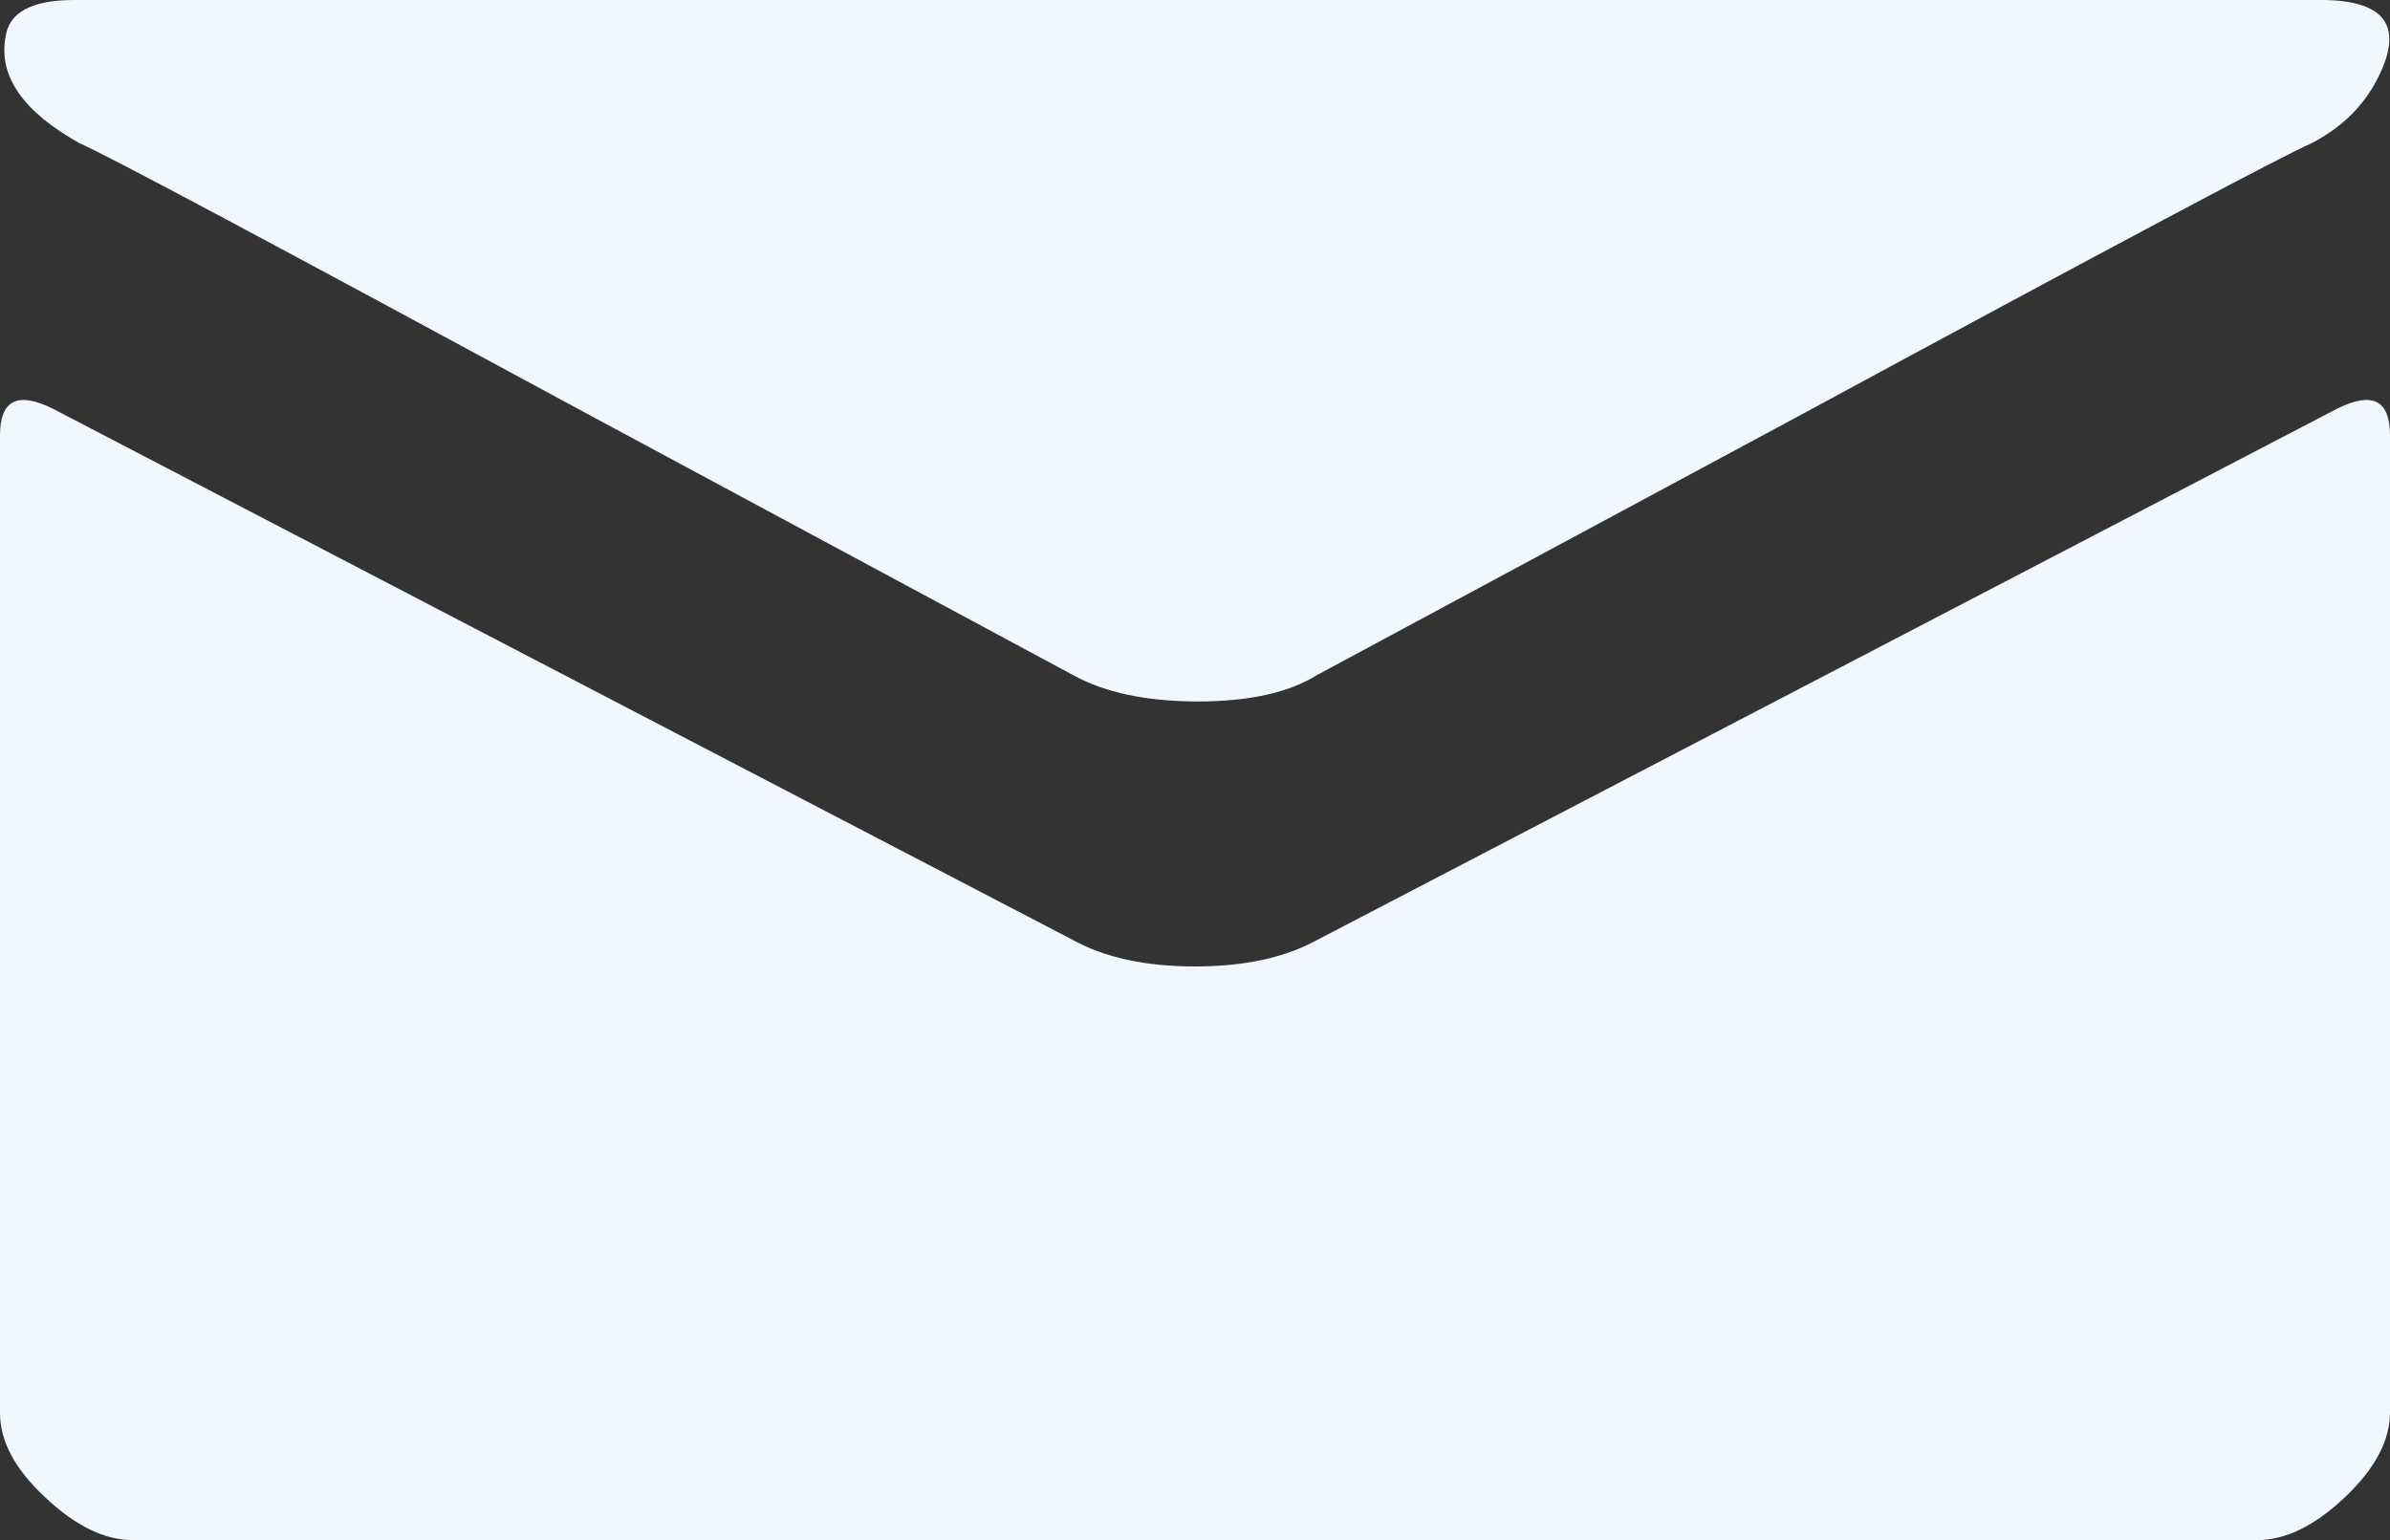
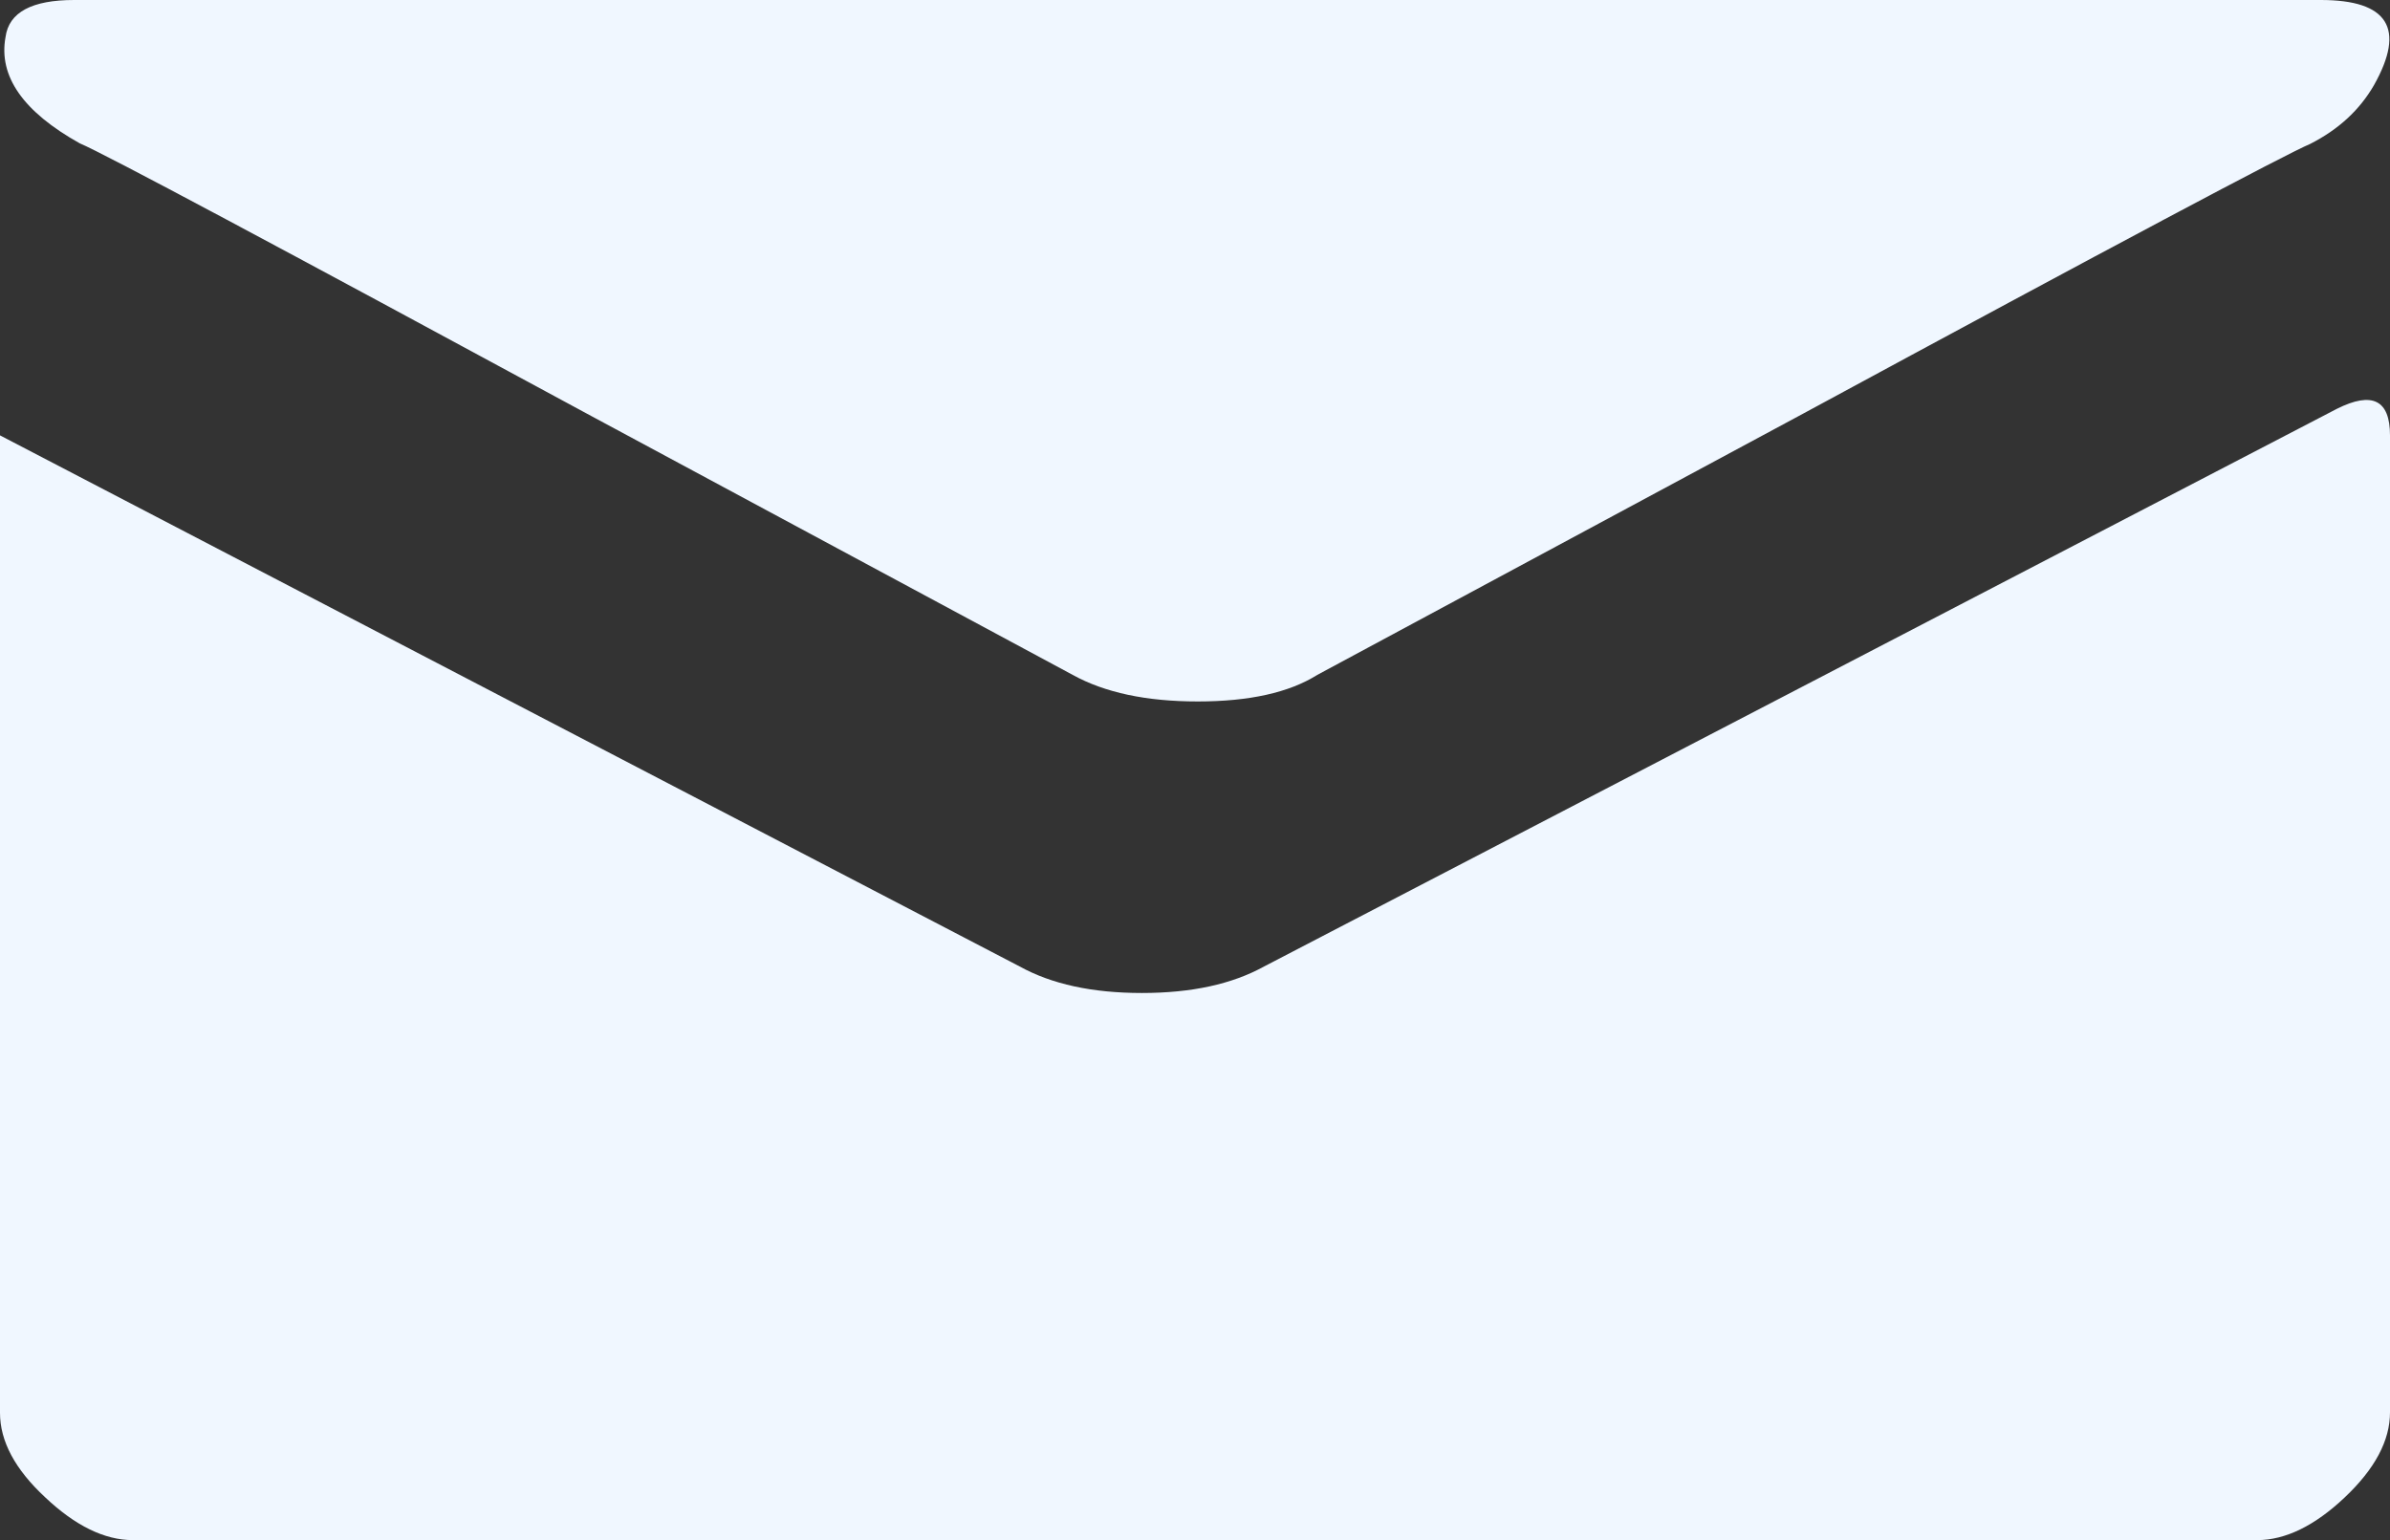
<svg xmlns="http://www.w3.org/2000/svg" version="1.1" id="Layer_1" x="0px" y="0px" viewBox="0 0 43.2 27.84" style="enable-background:new 0 0 43.2 27.84;" xml:space="preserve">
  <rect x="0" y="0" width="43.2" height="27.84" fill="#333333" stroke="none" />
  <style type="text/css">
	.st0{fill:#F0F7FF;}
</style>
-   <path class="st0" d="M42.24,7.39c0.64-0.32,0.96-0.16,0.96,0.48v17.66c0,0.51-0.27,1.02-0.82,1.54c-0.54,0.51-1.07,0.77-1.58,0.77  H2.4c-0.51,0-1.04-0.26-1.58-0.77C0.27,26.56,0,26.05,0,25.54V7.87c0-0.64,0.32-0.8,0.96-0.48l18.43,9.6  c0.58,0.32,1.31,0.48,2.21,0.48c0.9,0,1.63-0.16,2.21-0.48L42.24,7.39z M1.44,2.59C0.42,2.02-0.03,1.38,0.1,0.67  C0.16,0.22,0.58,0,1.34,0h40.61c1.21,0,1.54,0.51,0.96,1.54c-0.26,0.45-0.64,0.8-1.15,1.06c-0.45,0.19-3.52,1.82-9.21,4.9l-8.74,4.7  c-0.51,0.32-1.23,0.48-2.16,0.48s-1.68-0.16-2.26-0.48l-8.74-4.7C4.96,4.42,1.89,2.78,1.44,2.59z" />
+   <path class="st0" d="M42.24,7.39c0.64-0.32,0.96-0.16,0.96,0.48v17.66c0,0.51-0.27,1.02-0.82,1.54c-0.54,0.51-1.07,0.77-1.58,0.77  H2.4c-0.51,0-1.04-0.26-1.58-0.77C0.27,26.56,0,26.05,0,25.54V7.87l18.43,9.6  c0.58,0.32,1.31,0.48,2.21,0.48c0.9,0,1.63-0.16,2.21-0.48L42.24,7.39z M1.44,2.59C0.42,2.02-0.03,1.38,0.1,0.67  C0.16,0.22,0.58,0,1.34,0h40.61c1.21,0,1.54,0.51,0.96,1.54c-0.26,0.45-0.64,0.8-1.15,1.06c-0.45,0.19-3.52,1.82-9.21,4.9l-8.74,4.7  c-0.51,0.32-1.23,0.48-2.16,0.48s-1.68-0.16-2.26-0.48l-8.74-4.7C4.96,4.42,1.89,2.78,1.44,2.59z" />
</svg>